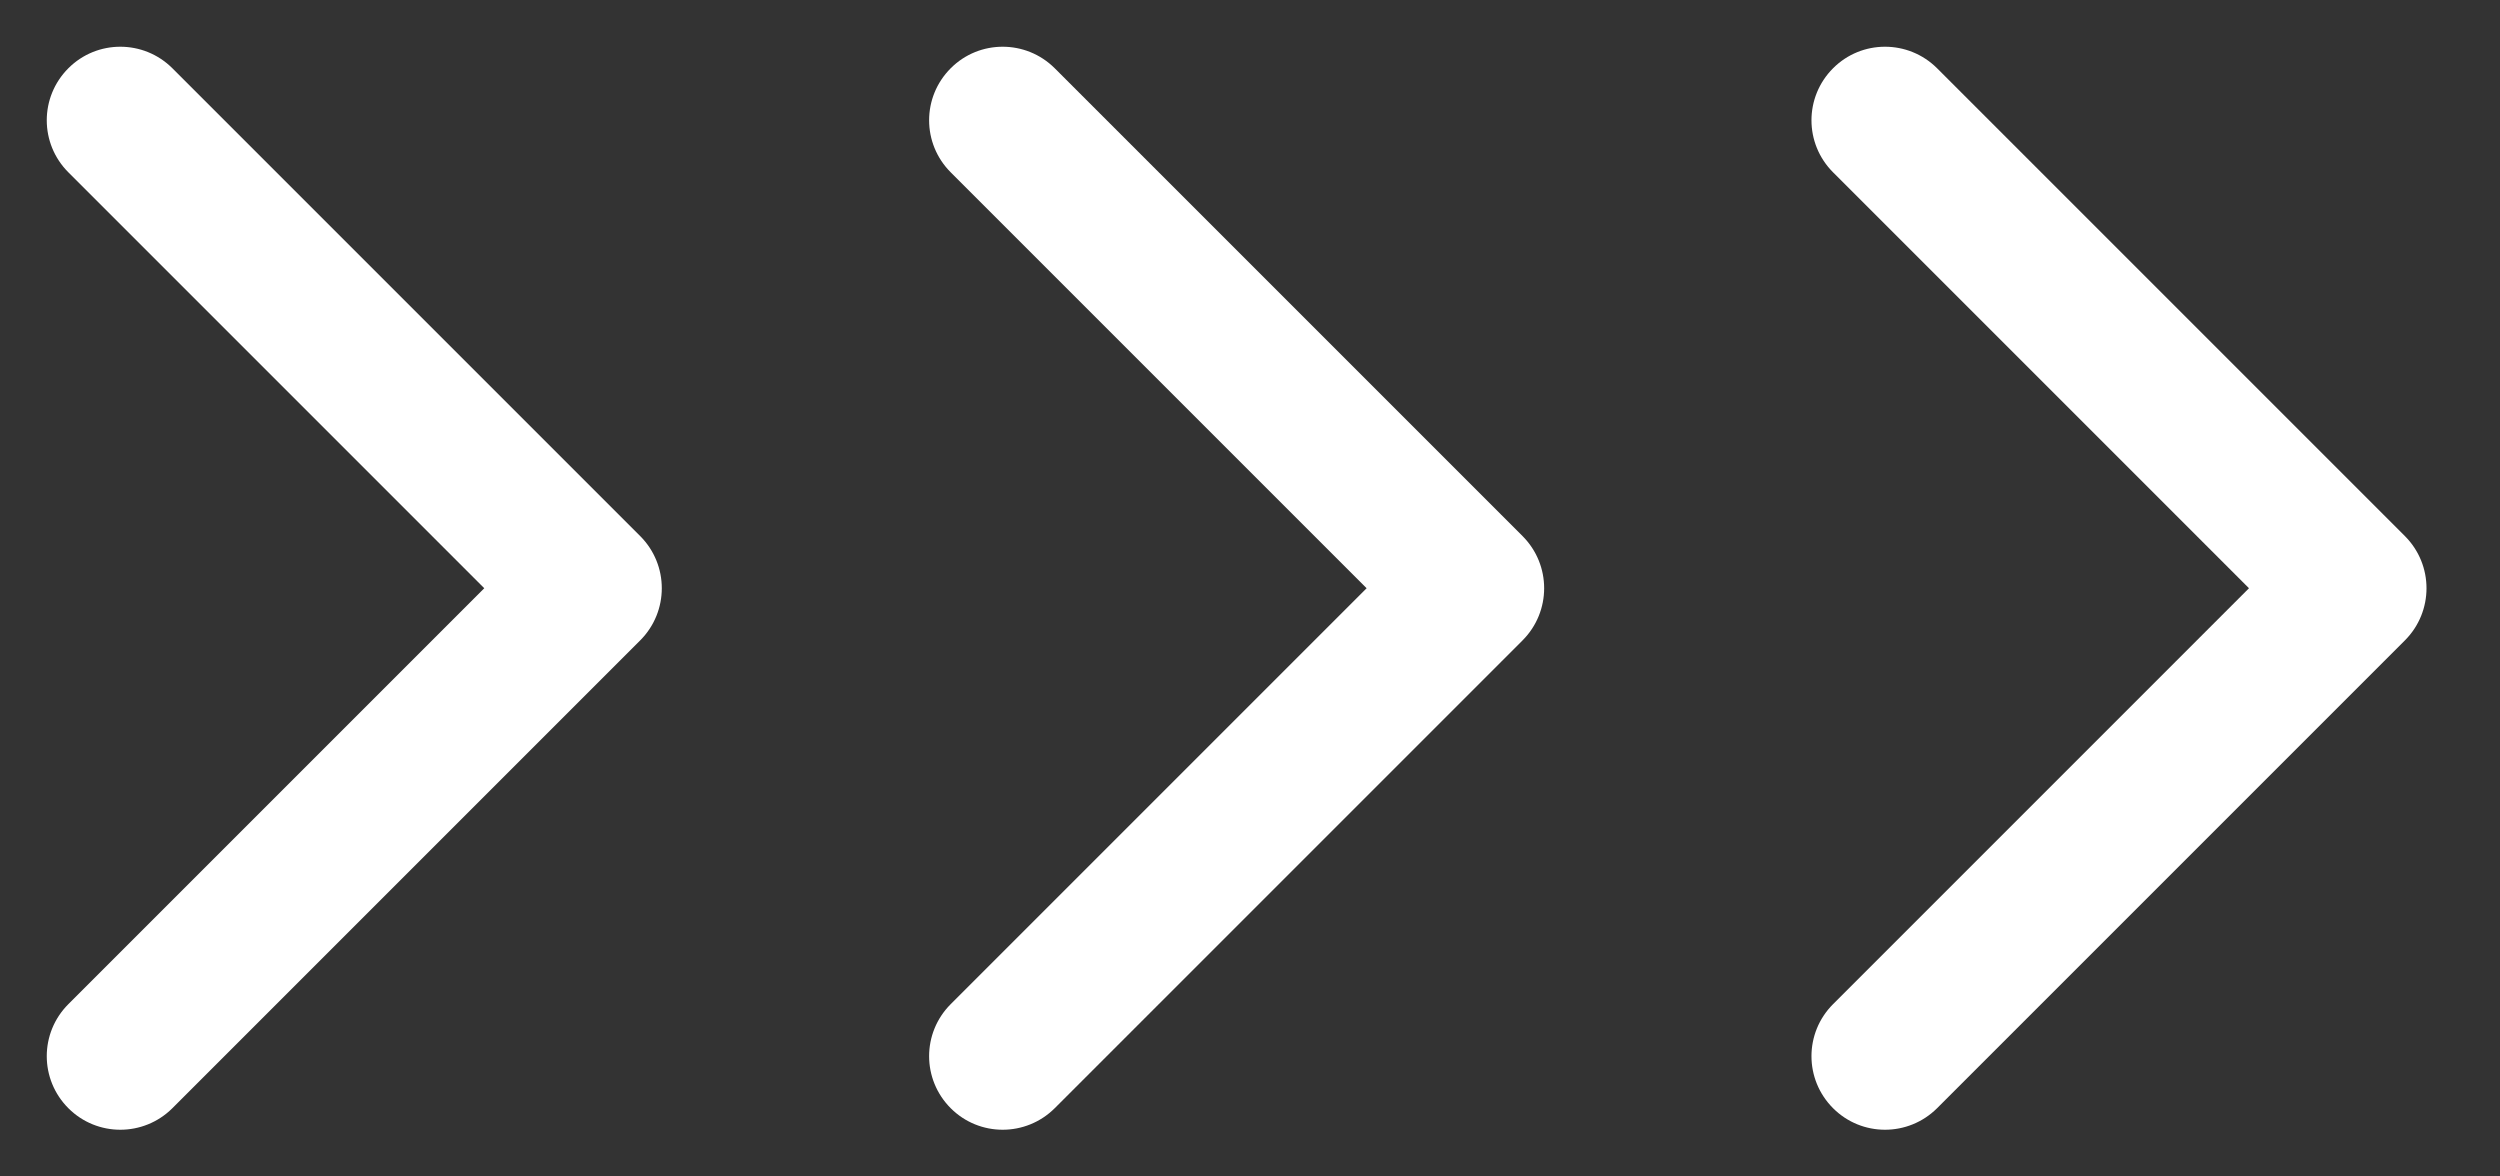
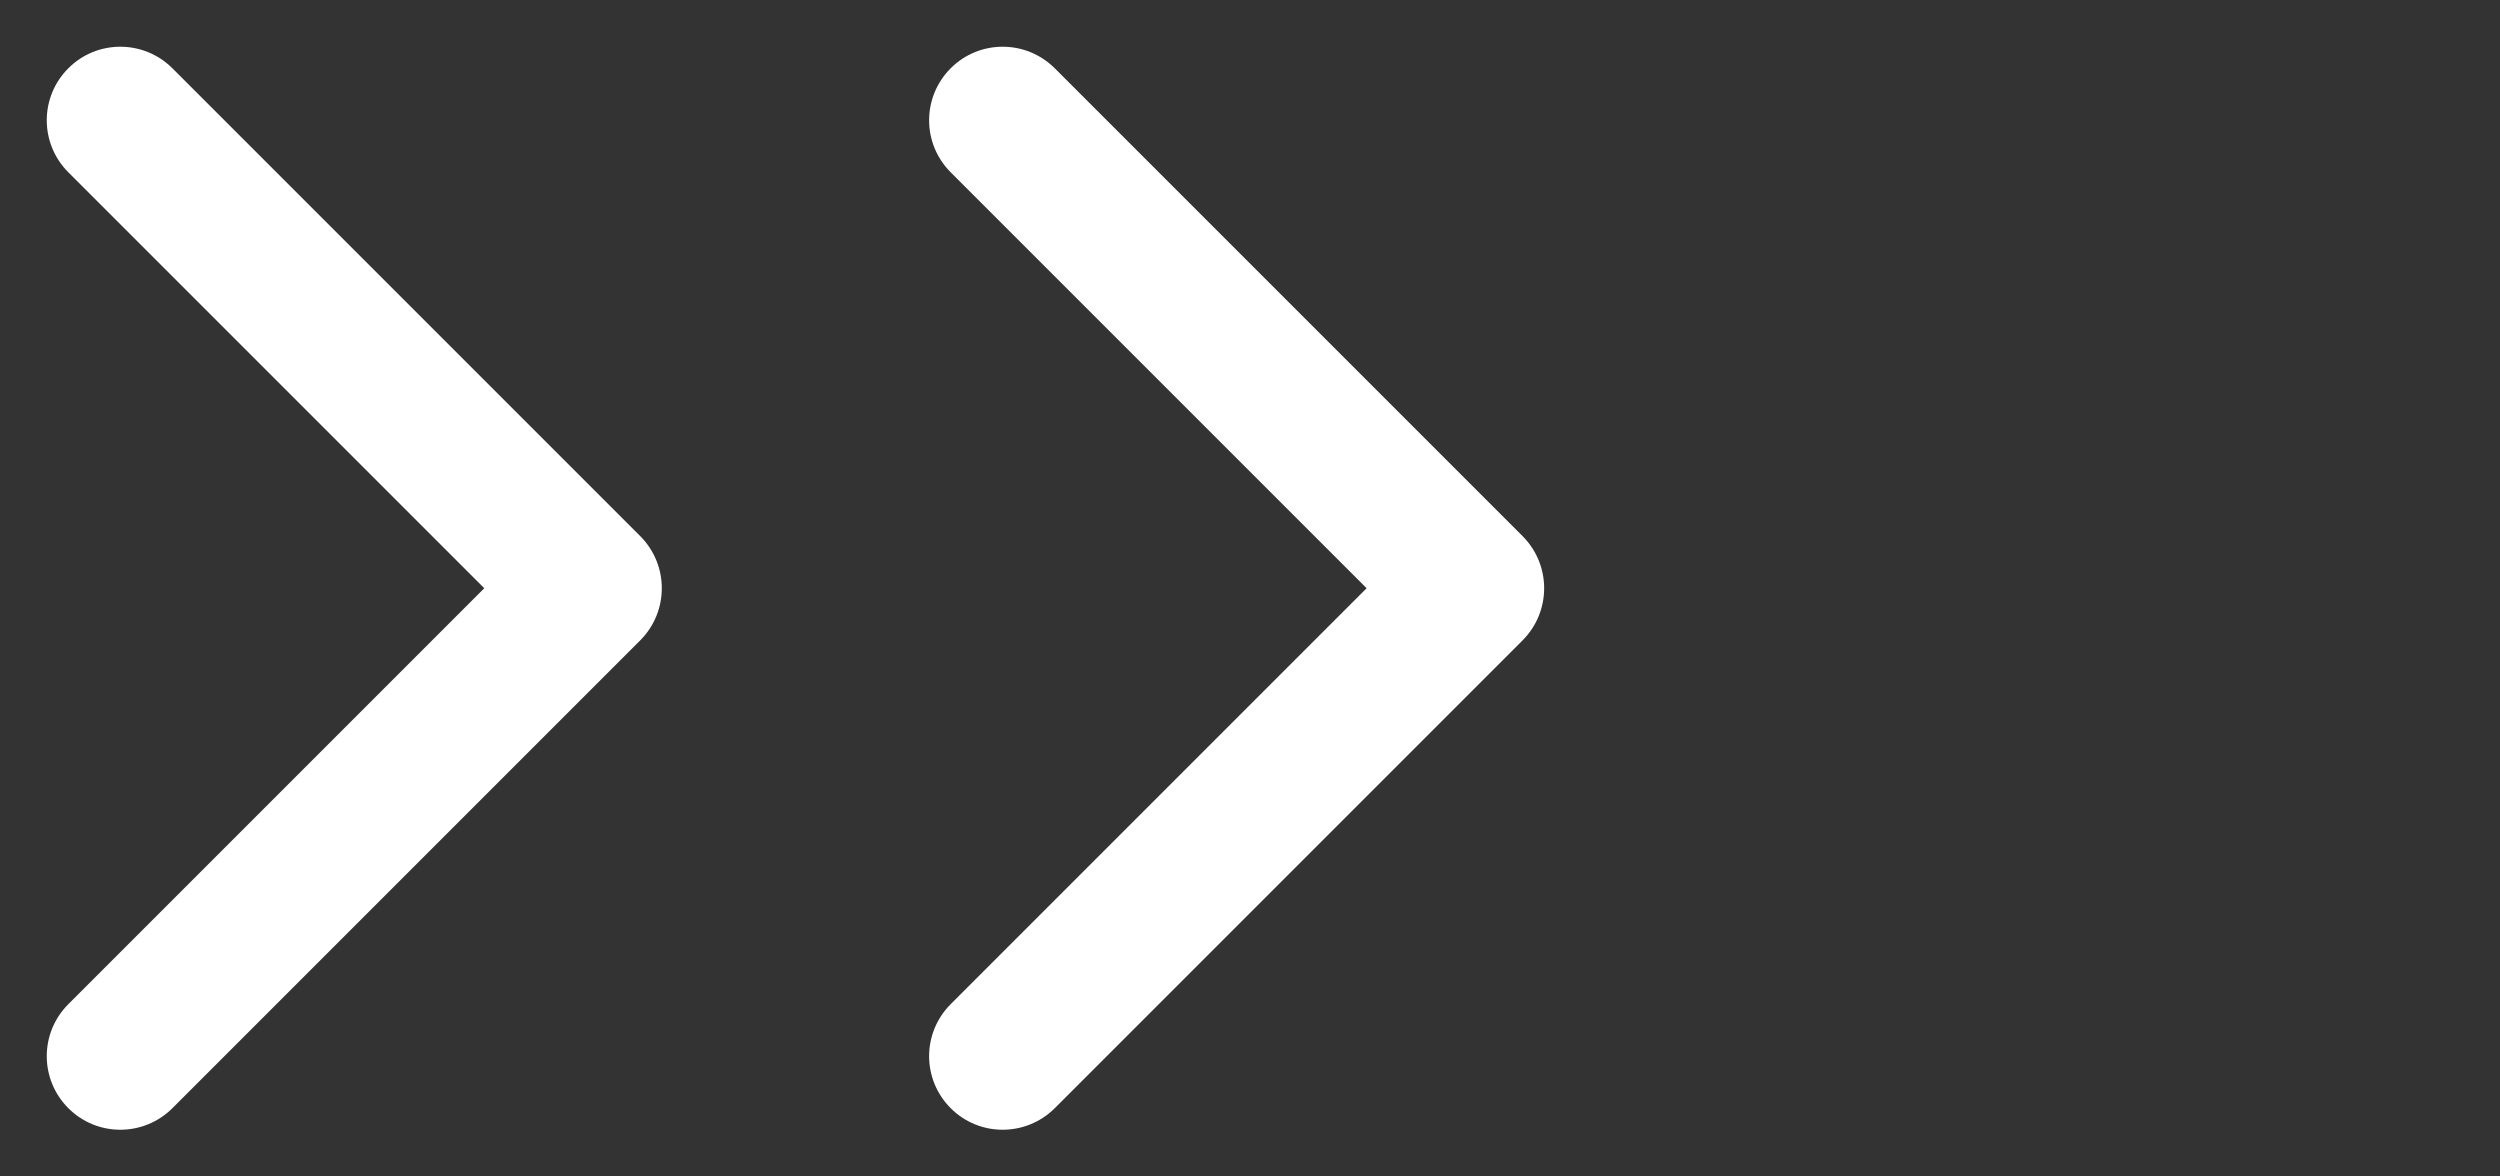
<svg xmlns="http://www.w3.org/2000/svg" width="17" height="8" viewBox="0 0 17 8" fill="none">
  <rect x="0" y="0" width="17" height="8" fill="#333333" stroke="none" />
  <path d="M4.354 4.354C4.549 4.158 4.549 3.842 4.354 3.646L1.172 0.464C0.976 0.269 0.66 0.269 0.465 0.464C0.269 0.66 0.269 0.976 0.465 1.172L3.293 4L0.465 6.828C0.269 7.024 0.269 7.34 0.465 7.536C0.66 7.731 0.976 7.731 1.172 7.536L4.354 4.354ZM4 4.5H4V3.5H4V4.5Z" fill="white" />
-   <path d="M10.354 4.354C10.549 4.158 10.549 3.842 10.354 3.646L7.172 0.464C6.976 0.269 6.66 0.269 6.465 0.464C6.269 0.66 6.269 0.976 6.465 1.172L9.293 4L6.465 6.828C6.269 7.024 6.269 7.34 6.465 7.536C6.66 7.731 6.976 7.731 7.172 7.536L10.354 4.354ZM10 4.5H10V3.5H10V4.5Z" fill="white" />
-   <path d="M16.354 4.354C16.549 4.158 16.549 3.842 16.354 3.646L13.172 0.464C12.976 0.269 12.66 0.269 12.465 0.464C12.269 0.66 12.269 0.976 12.465 1.172L15.293 4L12.465 6.828C12.269 7.024 12.269 7.34 12.465 7.536C12.66 7.731 12.976 7.731 13.172 7.536L16.354 4.354ZM16 4.5H16V3.5H16V4.5Z" fill="white" />
+   <path d="M10.354 4.354C10.549 4.158 10.549 3.842 10.354 3.646L7.172 0.464C6.976 0.269 6.66 0.269 6.465 0.464C6.269 0.66 6.269 0.976 6.465 1.172L9.293 4L6.465 6.828C6.269 7.024 6.269 7.34 6.465 7.536C6.66 7.731 6.976 7.731 7.172 7.536L10.354 4.354ZM10 4.5V3.5H10V4.5Z" fill="white" />
</svg>